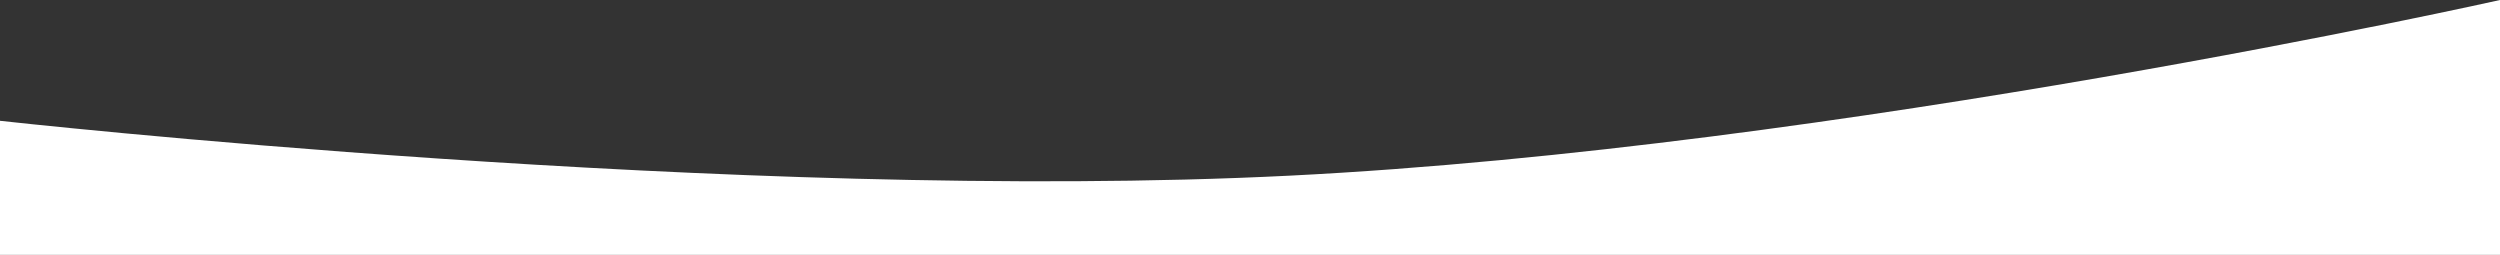
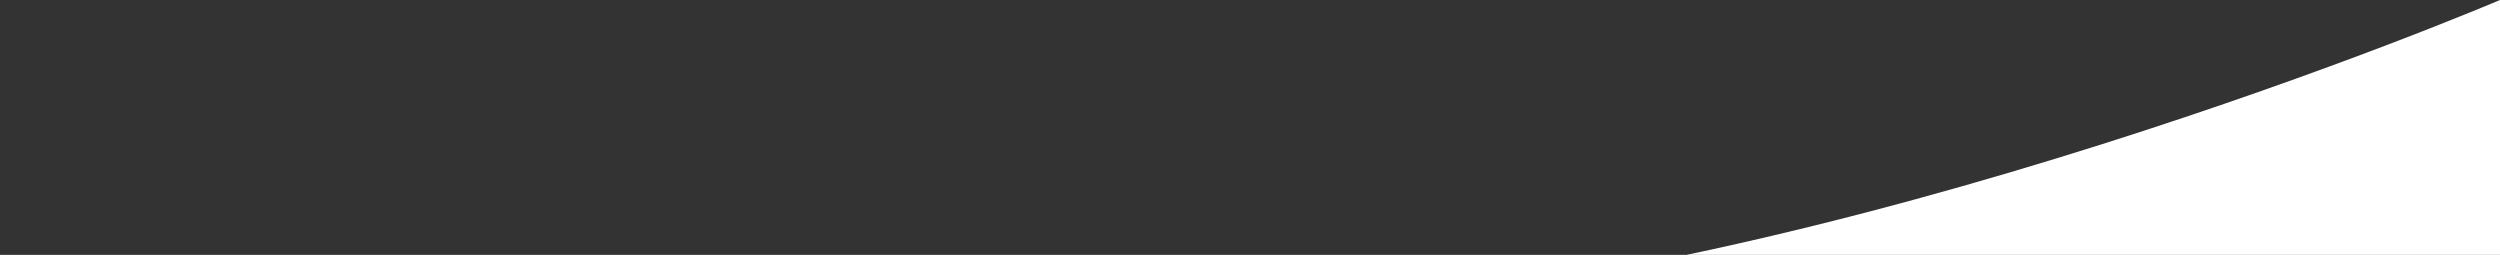
<svg xmlns="http://www.w3.org/2000/svg" width="1923.528" height="196.099" viewBox="0 0 1923.528 196.099">
  <rect x="0" y="0" width="1923.528" height="196.099" fill="#333333" stroke="none" />
-   <path id="Trazado_113" data-name="Trazado 113" d="M1659,11879H3582.528v103.153s-569.134-63.428-992.237-42.208S1659,12075.1,1659,12075.1Z" transform="translate(3582.528 12075.099) rotate(180)" fill="#fff" />
+   <path id="Trazado_113" data-name="Trazado 113" d="M1659,11879H3582.528s-569.134-63.428-992.237-42.208S1659,12075.1,1659,12075.1Z" transform="translate(3582.528 12075.099) rotate(180)" fill="#fff" />
</svg>